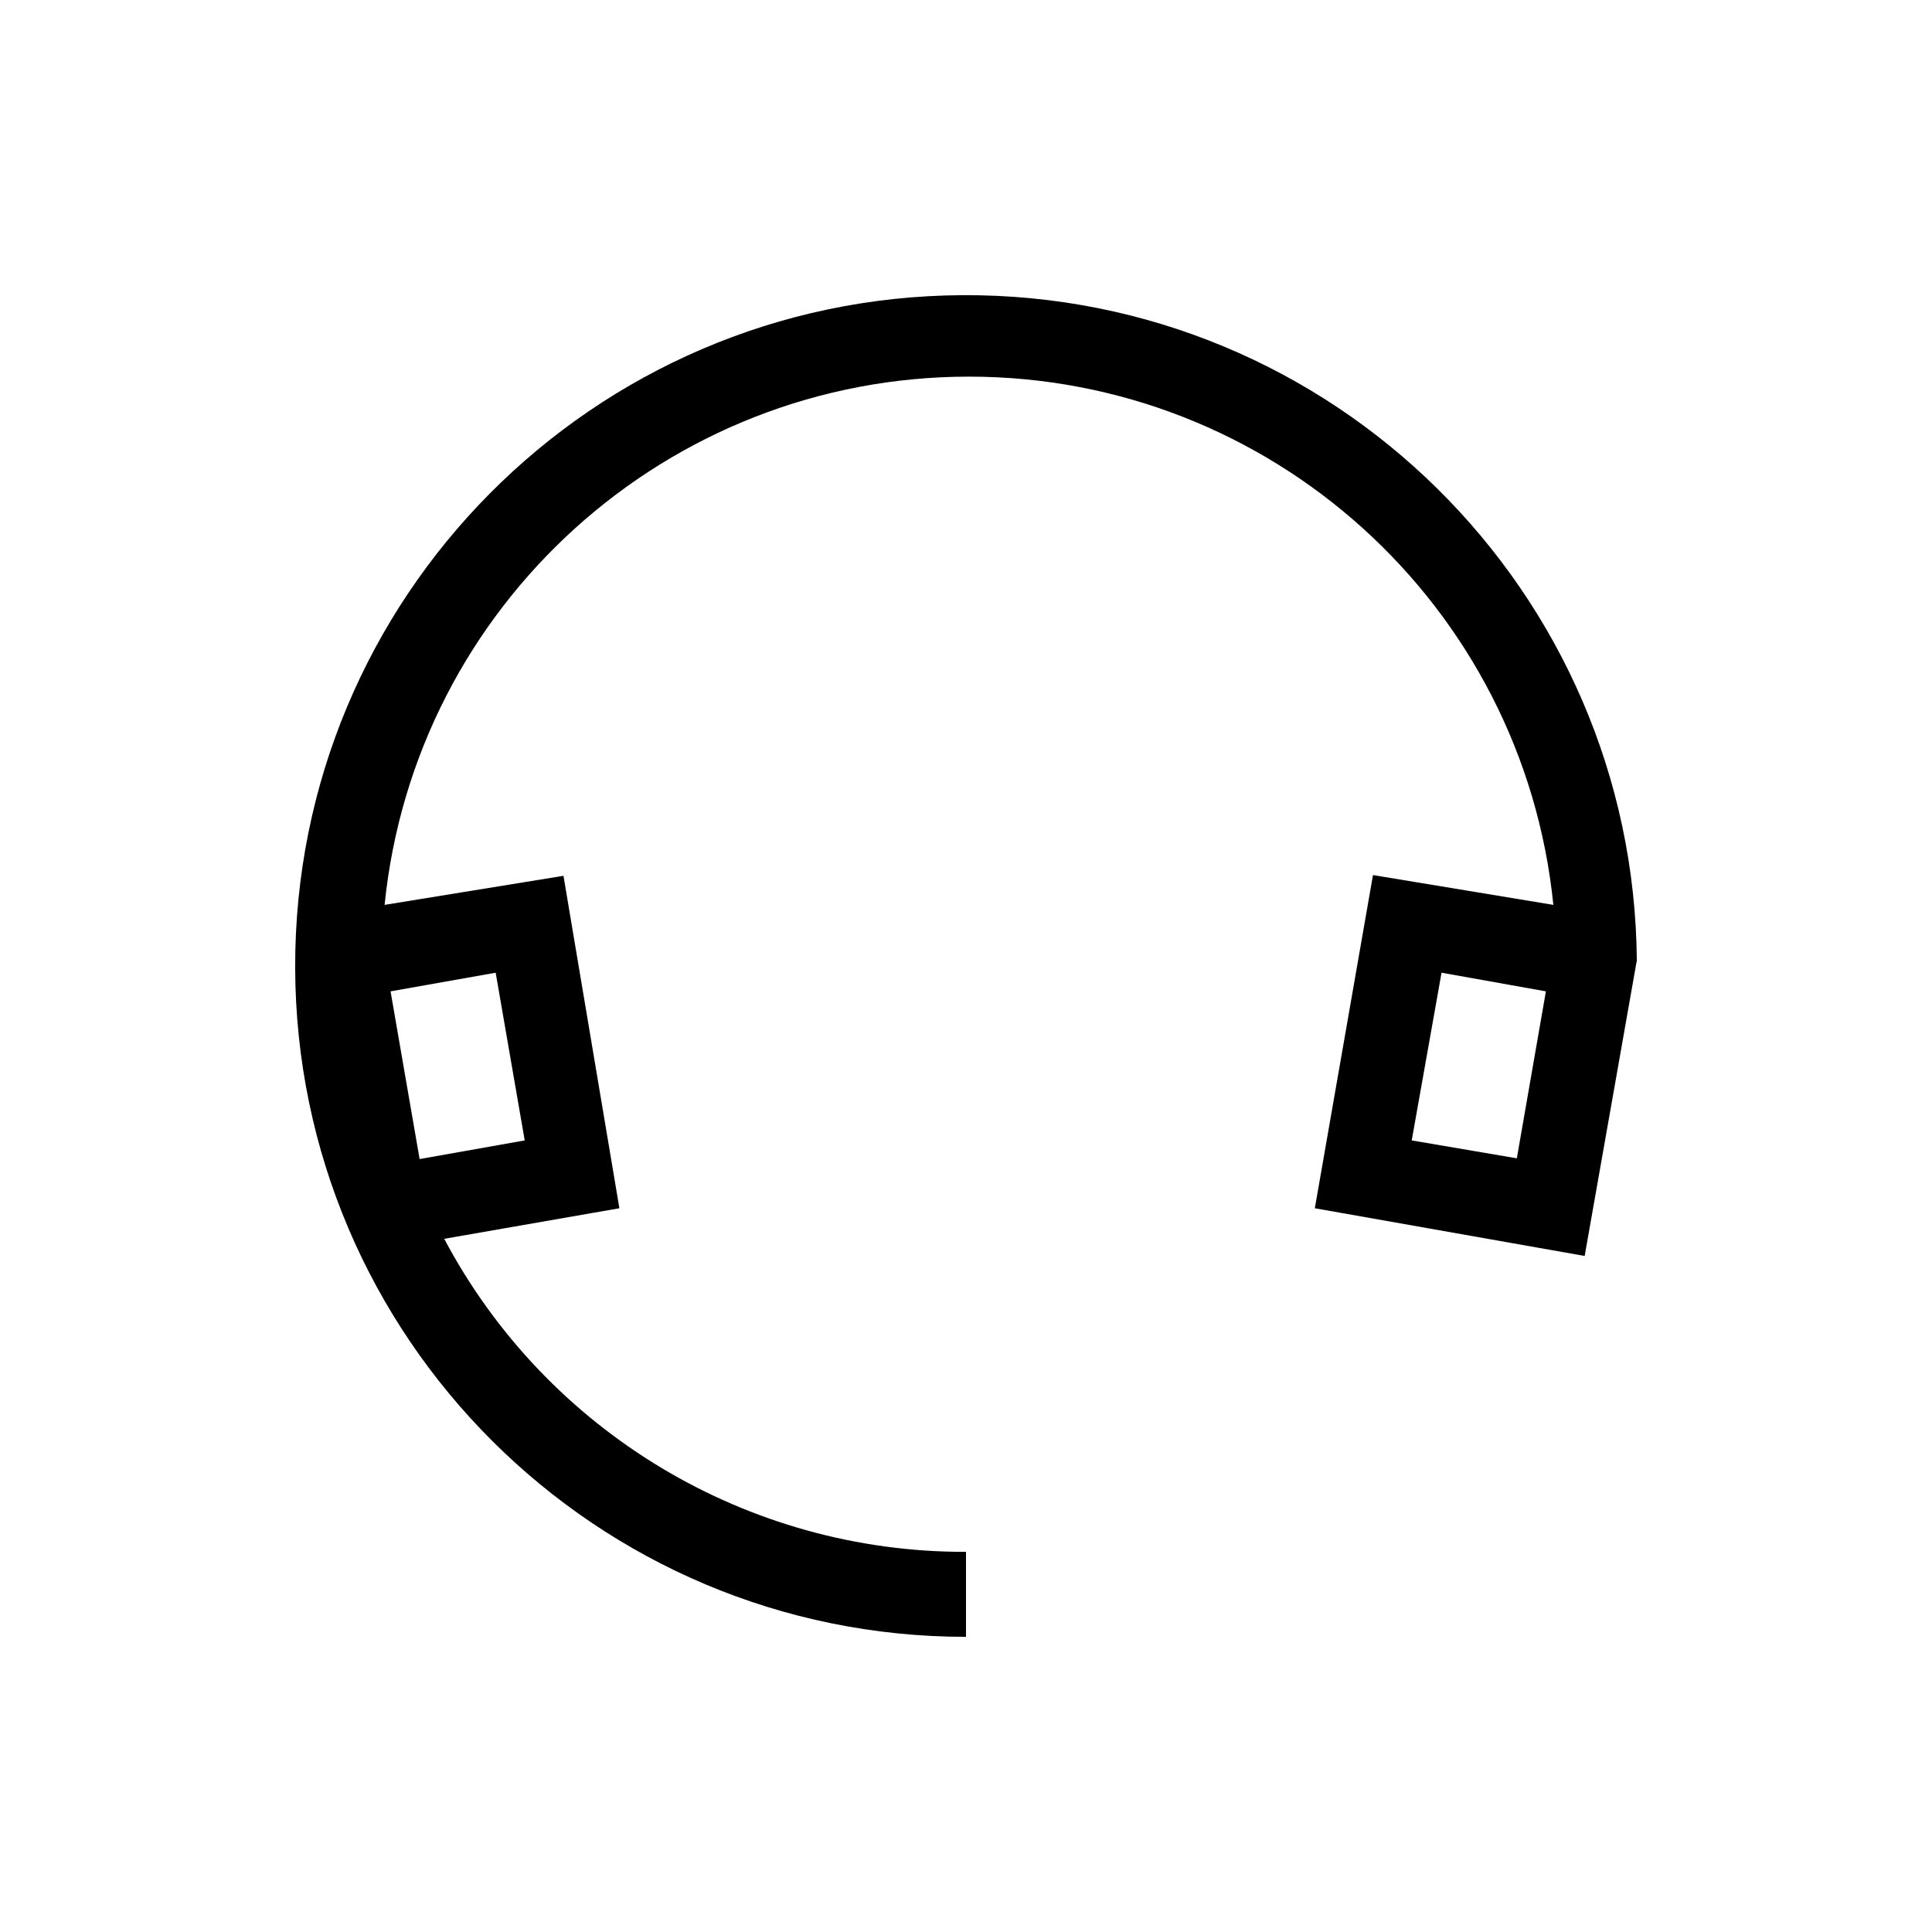
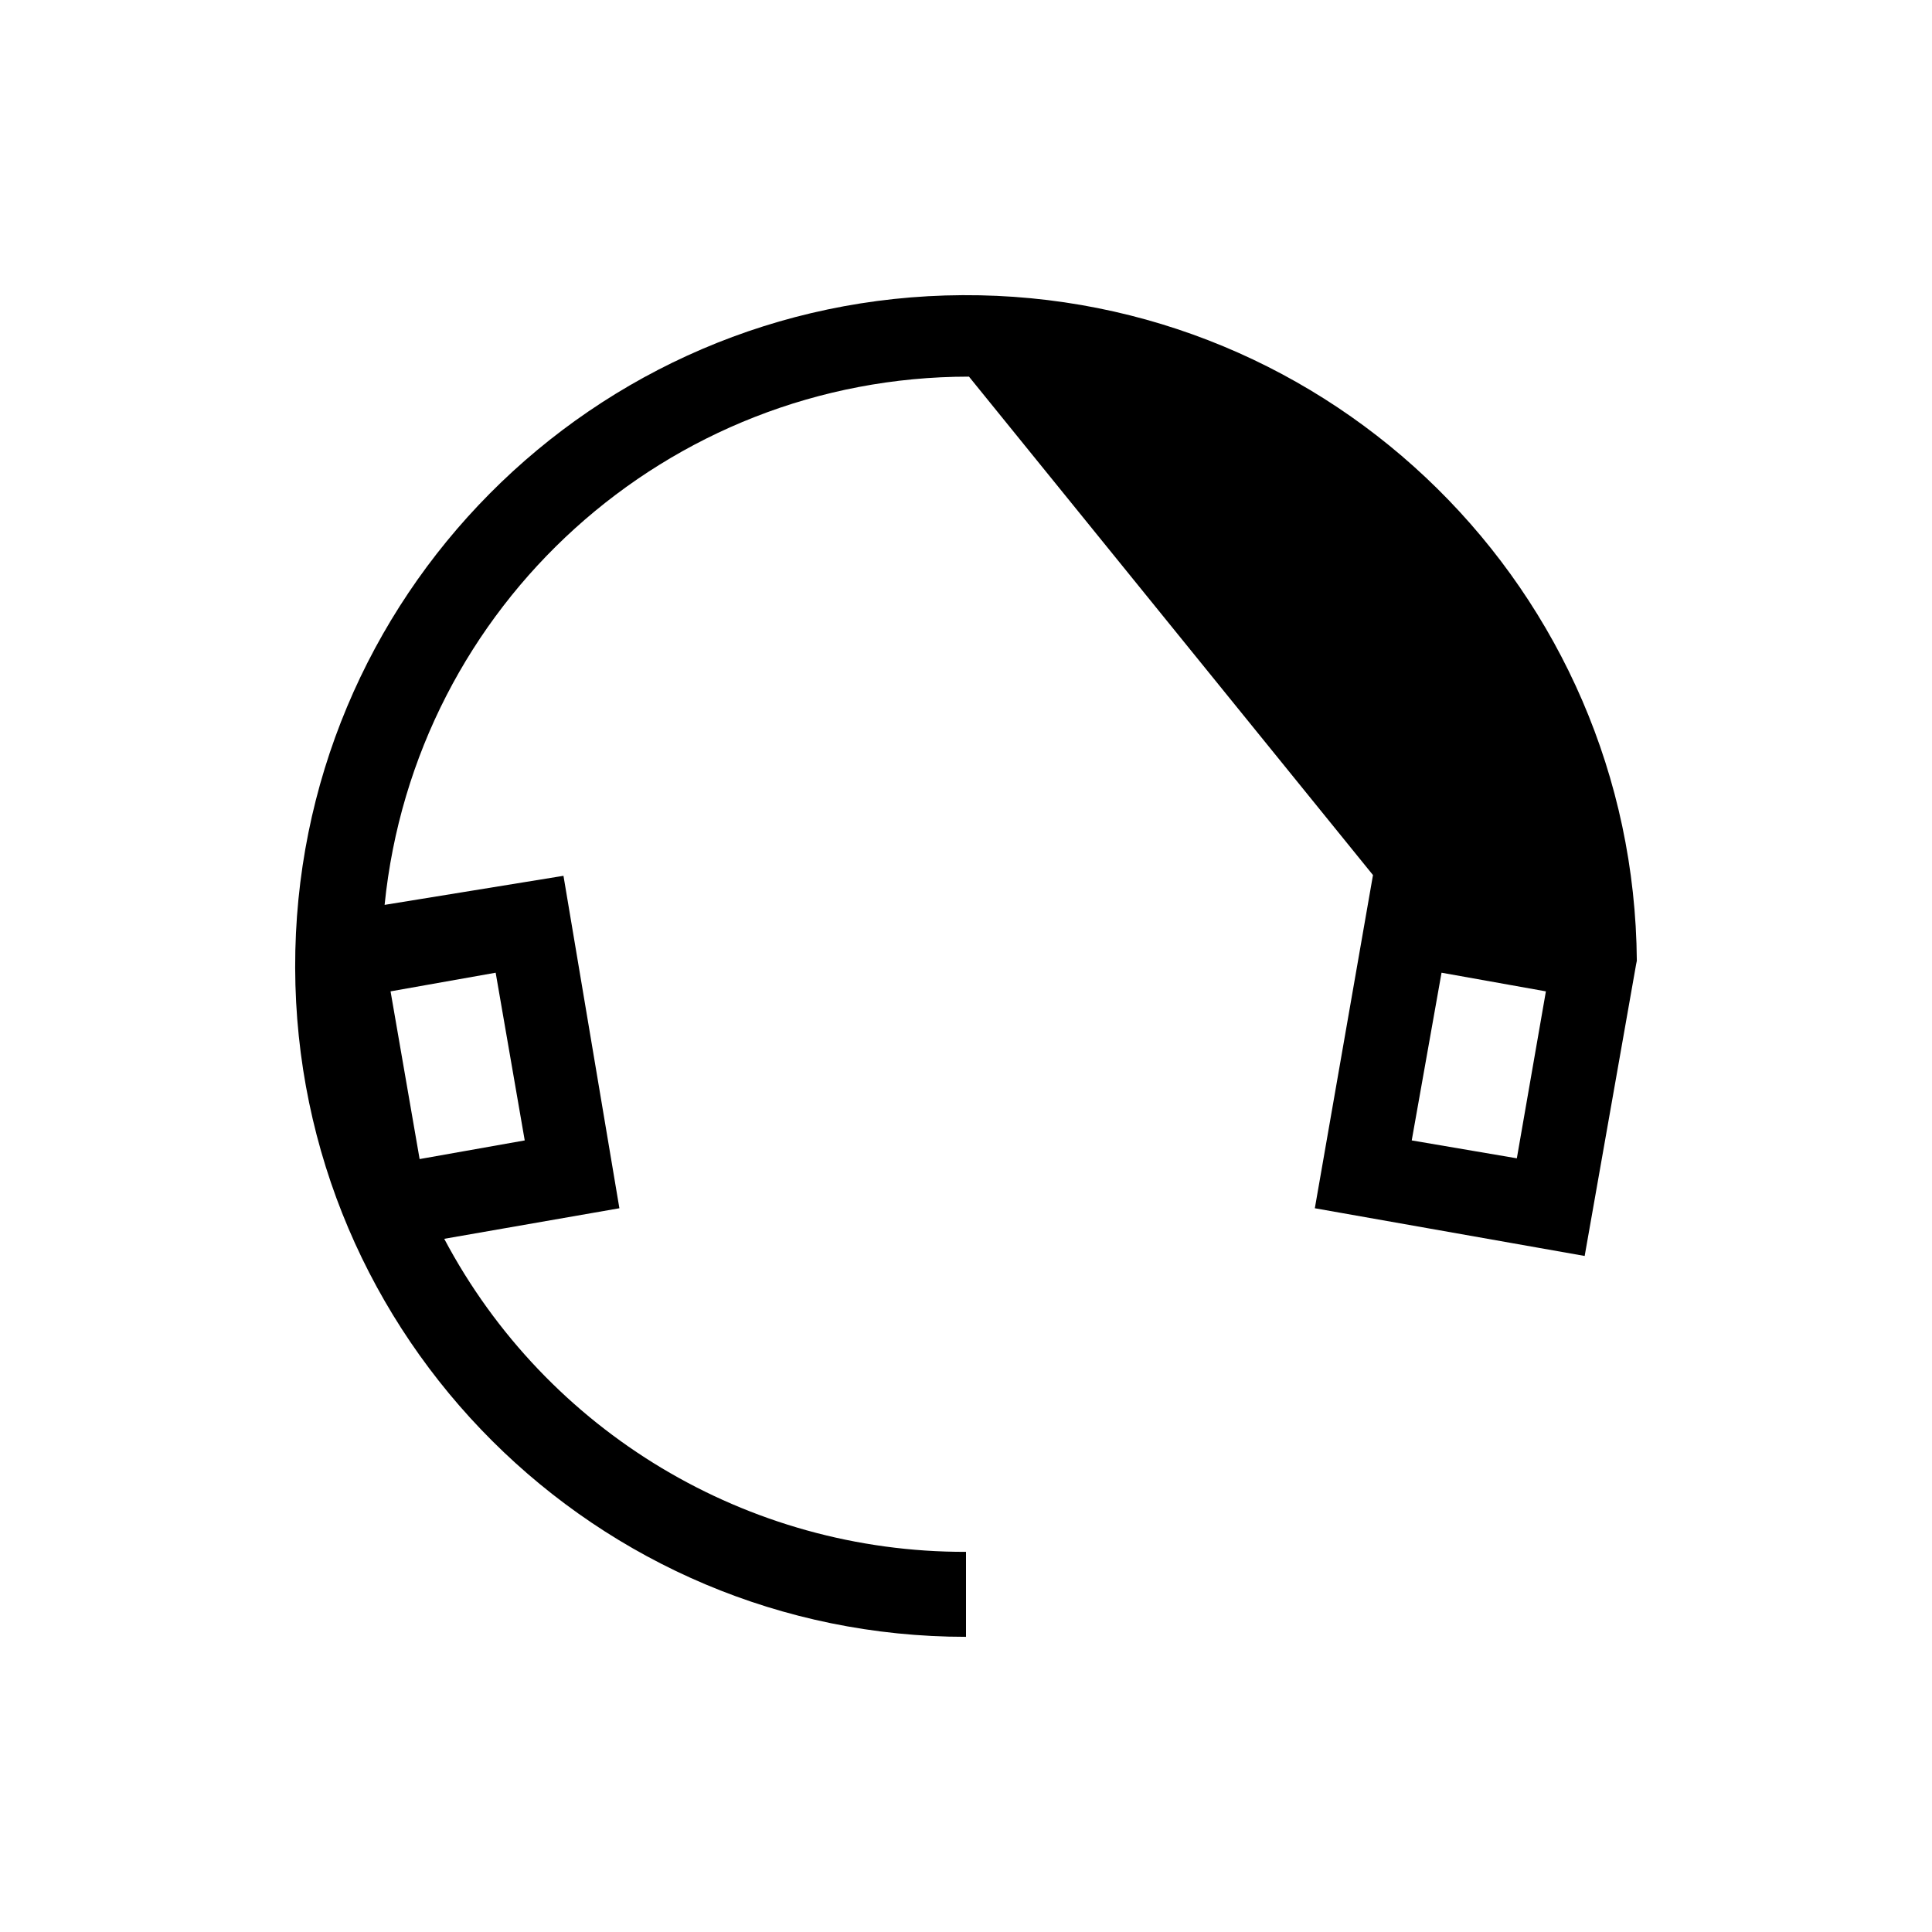
<svg xmlns="http://www.w3.org/2000/svg" width="72px" height="72px" viewBox="0 0 72 72" version="1.1">
  <title>TW Components/Icons/Help &amp; Support/contact_us</title>
  <g id="TW-Components/Icons/Help-&amp;-Support/contact_us" stroke="none" stroke-width="1" fill="none" fill-rule="evenodd">
-     <path d="M61,35.806 L61,35.806 C60.893,22.025 49.653,10.929 35.871,11 C22.089,11.072 10.965,22.283 11,36.064 C11.036,49.846 22.218,61 36,61 L36,57.833 C27.855,57.854 20.369,53.363 16.555,46.167 L23.083,45.028 L20.999,32.639 L14.333,33.722 C15.463,22.544 24.875,14.036 36.111,14.036 C47.347,14.036 56.758,22.544 57.889,33.722 L51.167,32.611 L49,45.028 L59.056,46.806 L60.972,35.945 L60.972,35.945 L61,35.806 Z M18.472,36.25 L19.555,42.5 L15.638,43.195 L14.555,36.945 L18.472,36.25 Z M56.528,43.167 L52.611,42.5 L53.722,36.25 L57.611,36.945 L56.528,43.167 Z" id="Color" fill="#000000" />
+     <path d="M61,35.806 L61,35.806 C60.893,22.025 49.653,10.929 35.871,11 C22.089,11.072 10.965,22.283 11,36.064 C11.036,49.846 22.218,61 36,61 L36,57.833 C27.855,57.854 20.369,53.363 16.555,46.167 L23.083,45.028 L20.999,32.639 L14.333,33.722 C15.463,22.544 24.875,14.036 36.111,14.036 L51.167,32.611 L49,45.028 L59.056,46.806 L60.972,35.945 L60.972,35.945 L61,35.806 Z M18.472,36.25 L19.555,42.5 L15.638,43.195 L14.555,36.945 L18.472,36.25 Z M56.528,43.167 L52.611,42.5 L53.722,36.25 L57.611,36.945 L56.528,43.167 Z" id="Color" fill="#000000" />
  </g>
</svg>